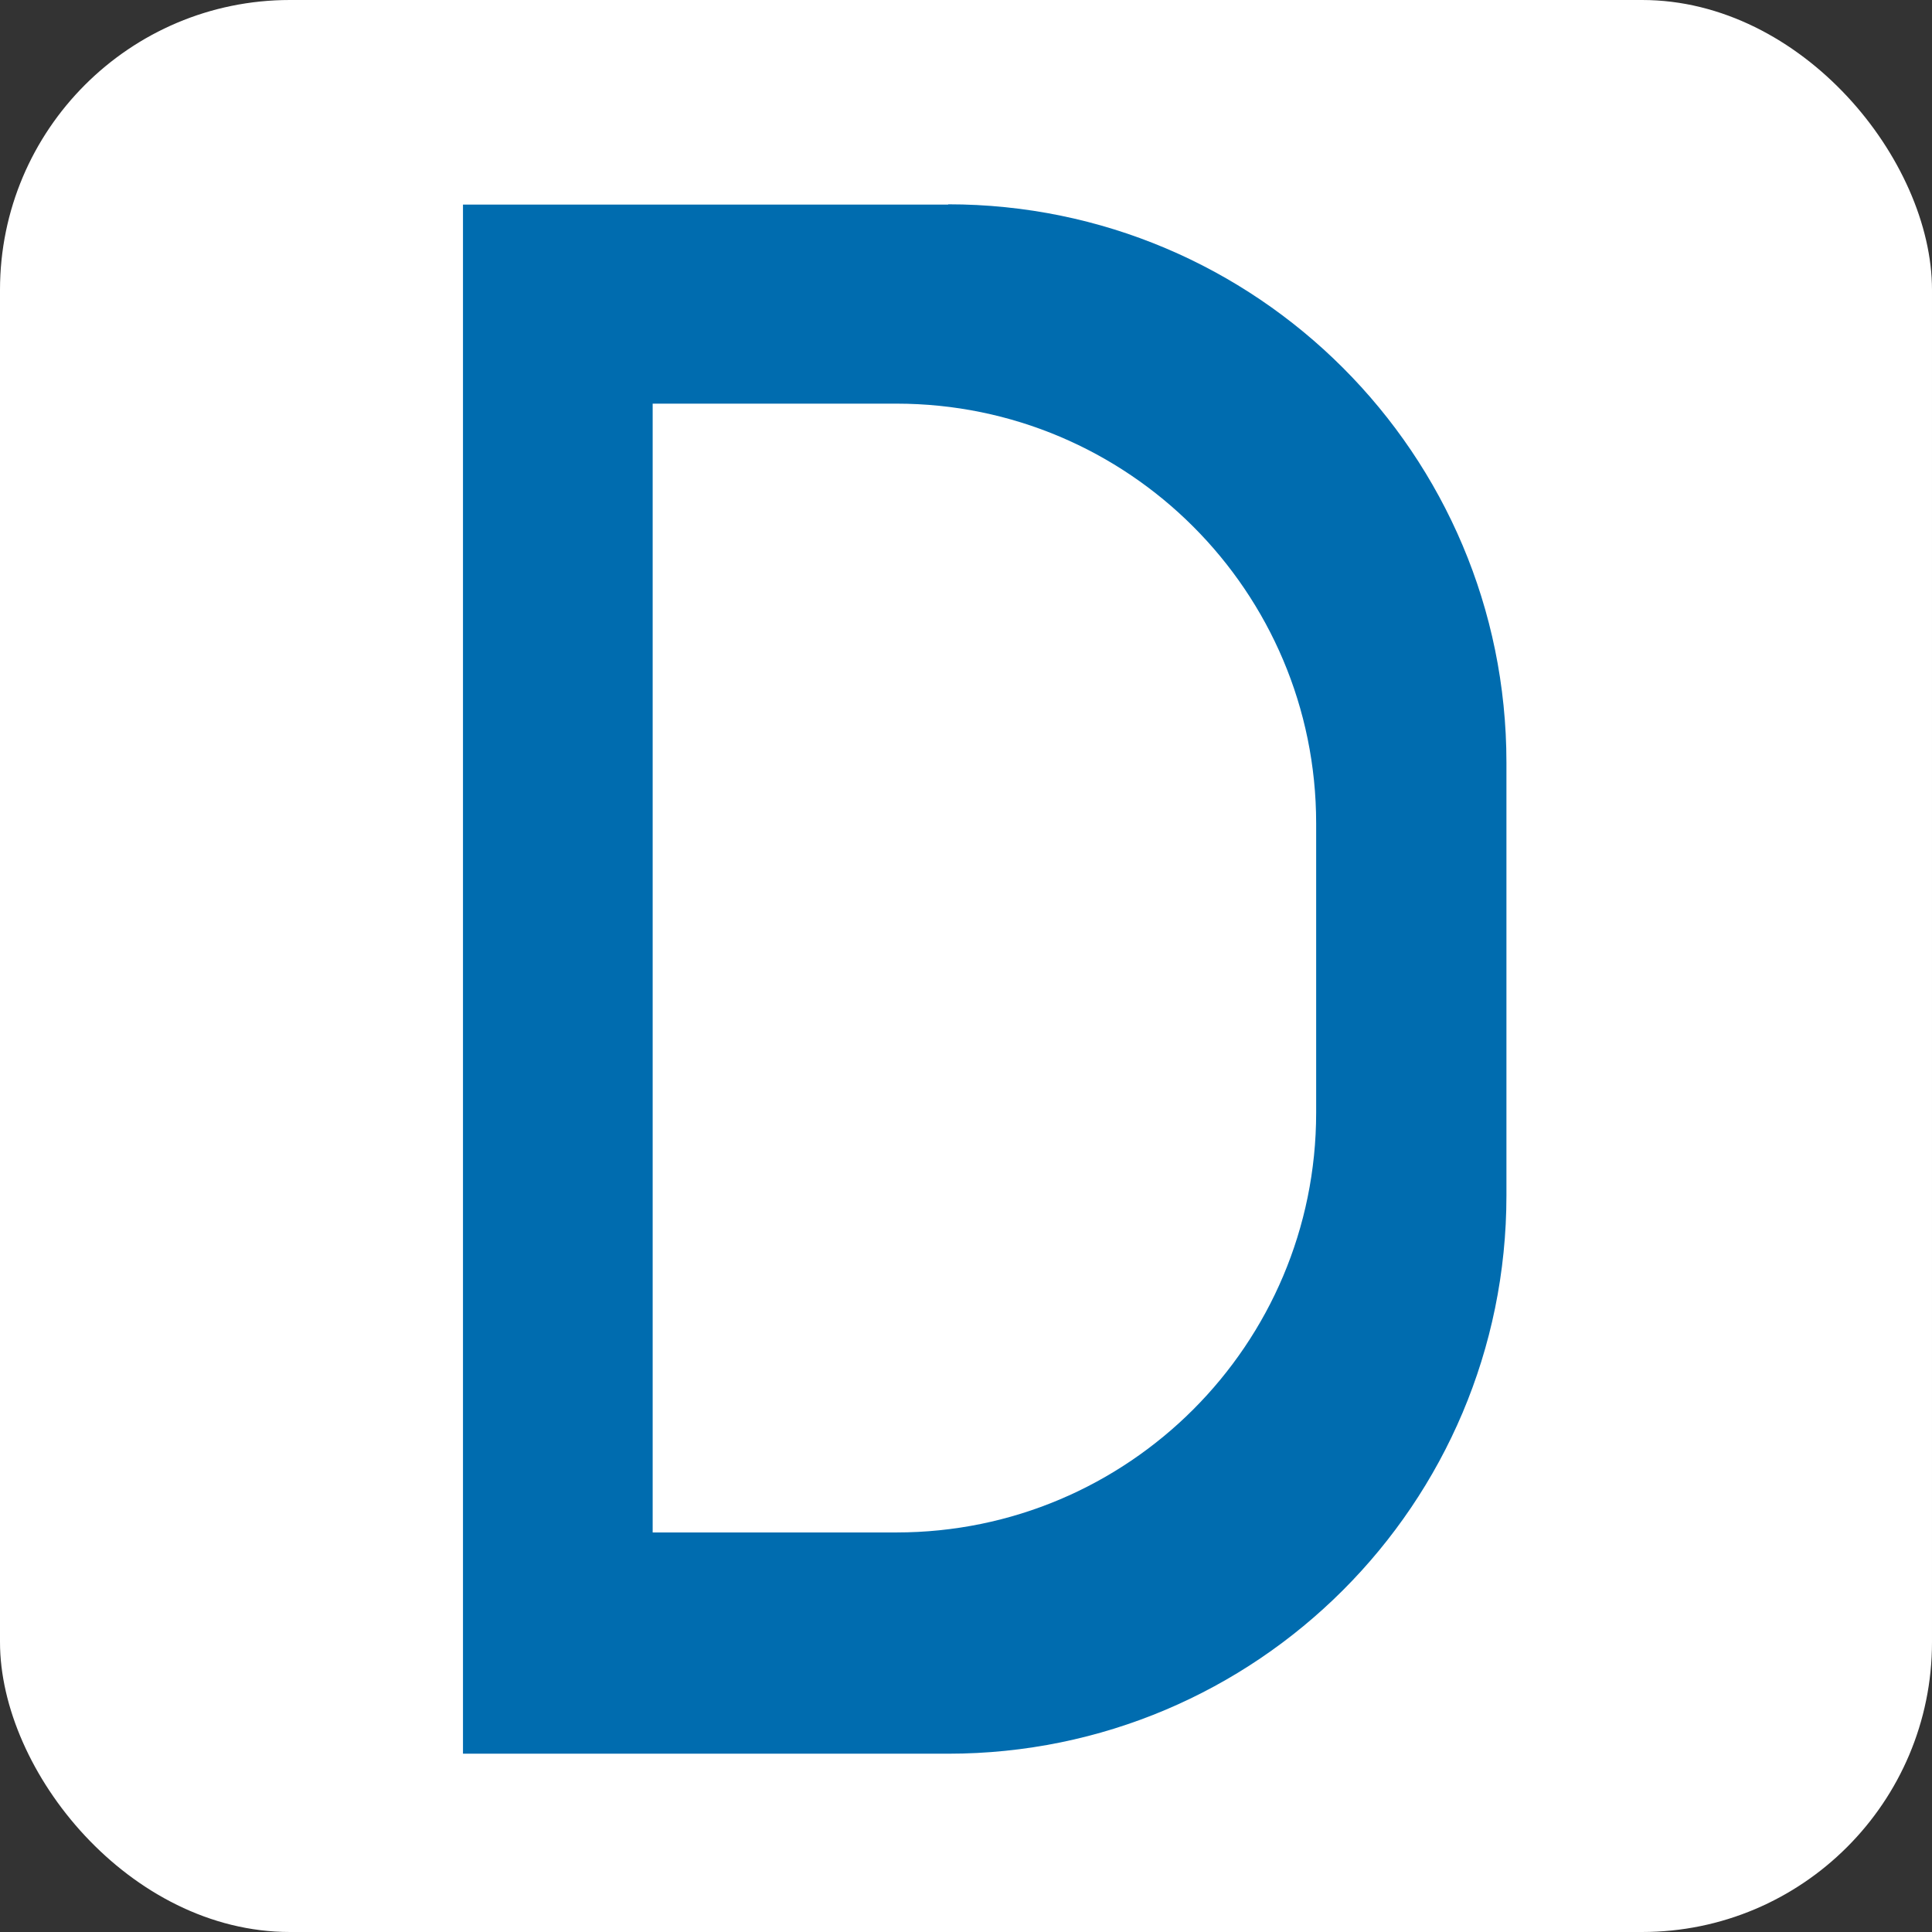
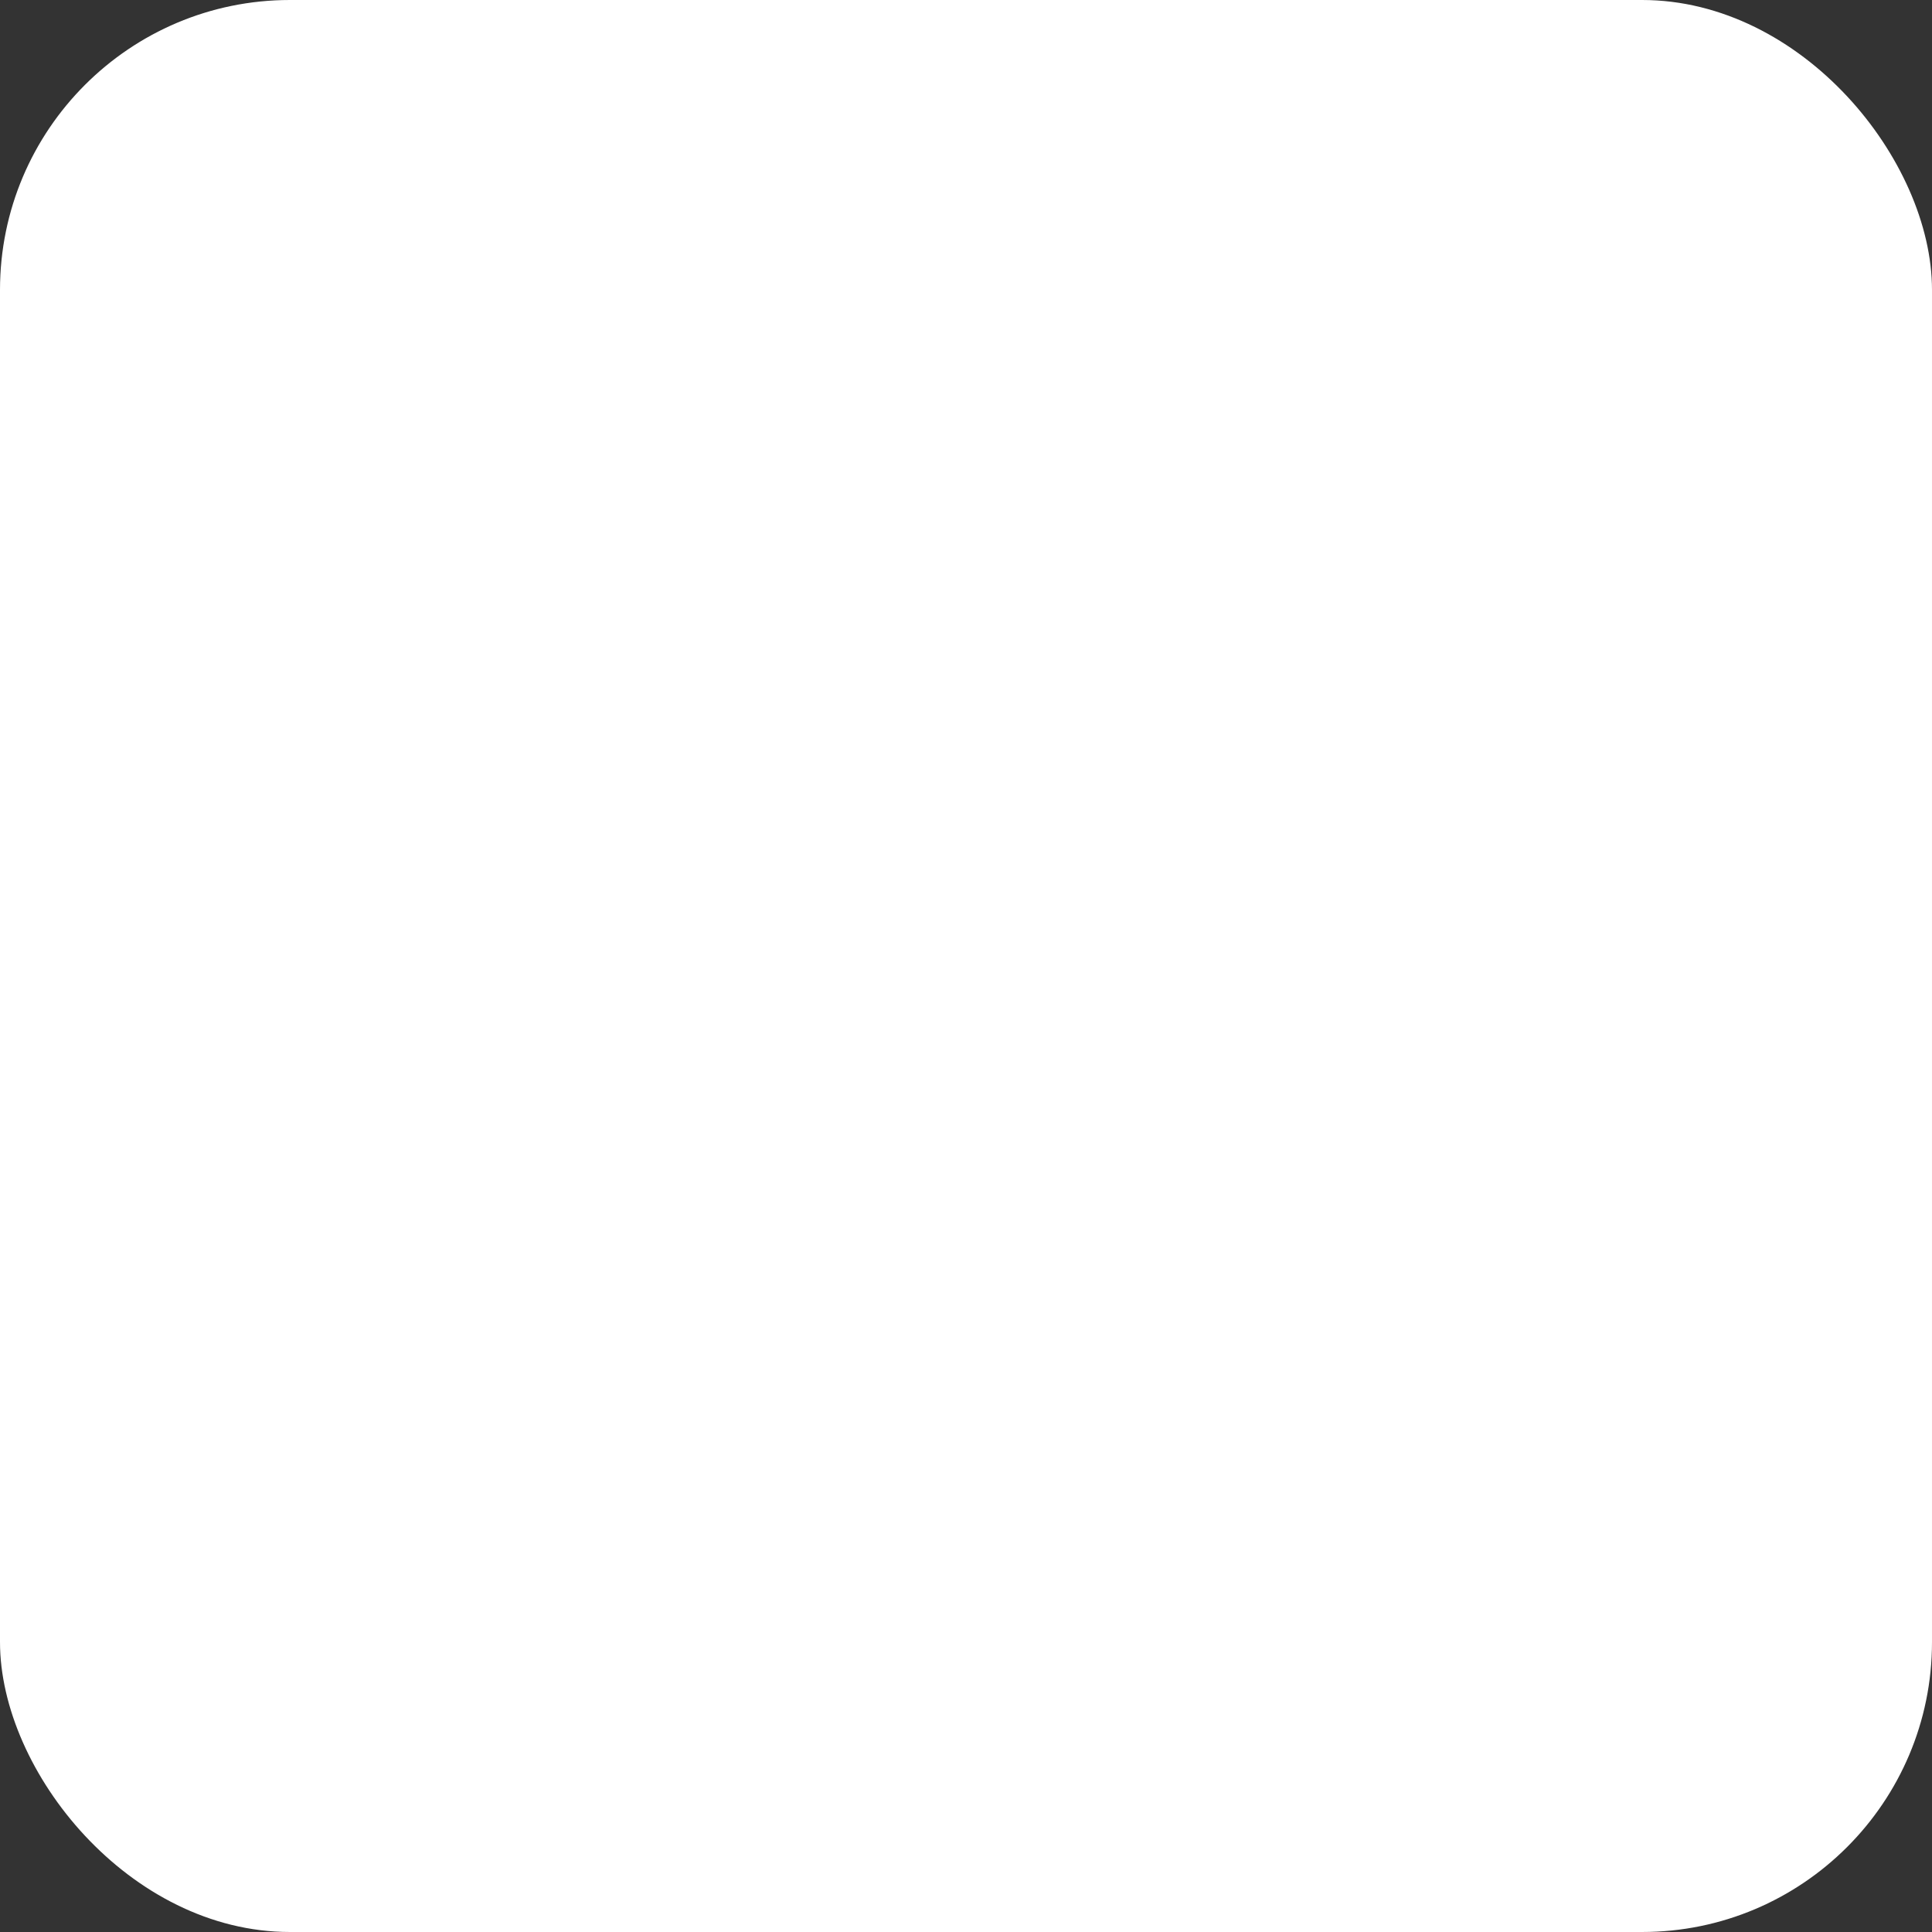
<svg xmlns="http://www.w3.org/2000/svg" id="Ebene_2" data-name="Ebene 2" viewBox="0 0 66.1 66.1">
  <rect x="0" y="0" width="66.1" height="66.1" fill="#333333" stroke="none" />
  <g id="Ebene_1-2" data-name="Ebene 1">
    <rect width="66.1" height="66.1" rx="9.92" ry="9.92" style="fill: #fff; stroke-width: 0px;" />
-     <path d="M32.44,7H15.84v53h16.6c10.55,0,19.1-8.55,19.1-19.1v-14.81c0-10.55-8.55-19.1-19.1-19.1ZM45.03,38.07c0,7.93-6.43,14.36-14.36,14.36h-8.34V13.81h8.34c7.93,0,14.36,6.43,14.36,14.36v9.91Z" style="fill: #006caf; stroke-width: 0px;" />
  </g>
</svg>